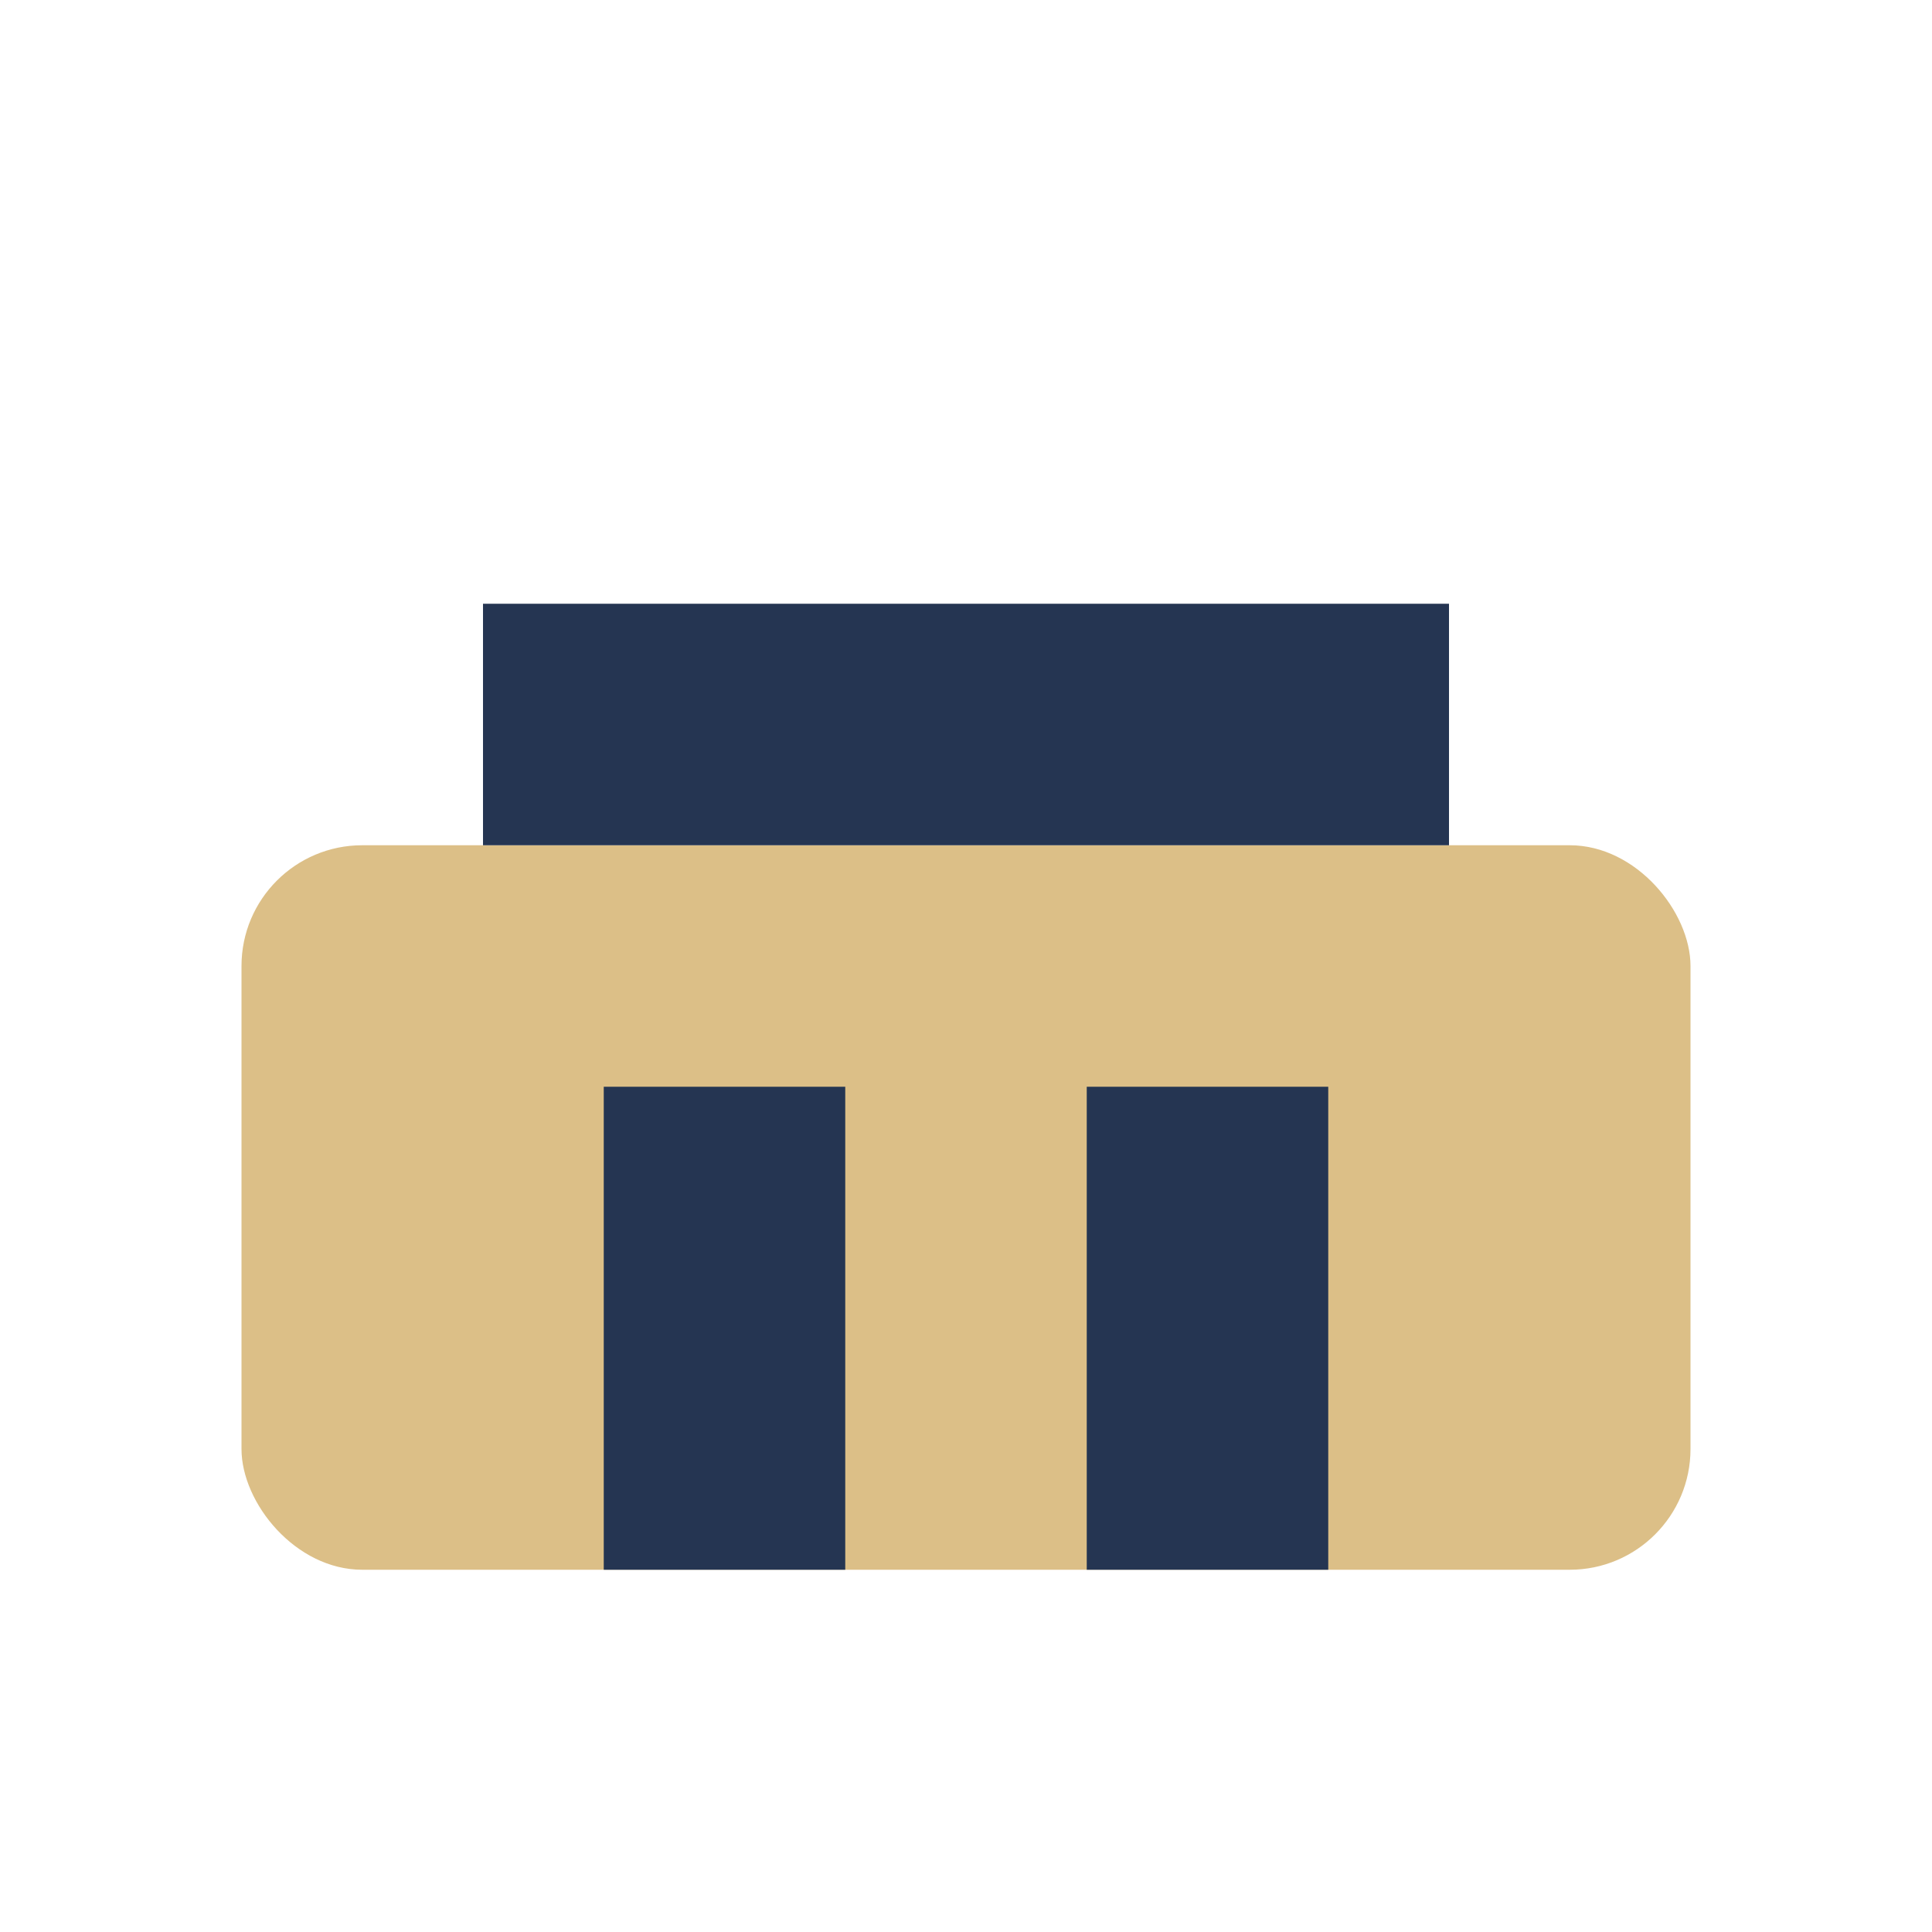
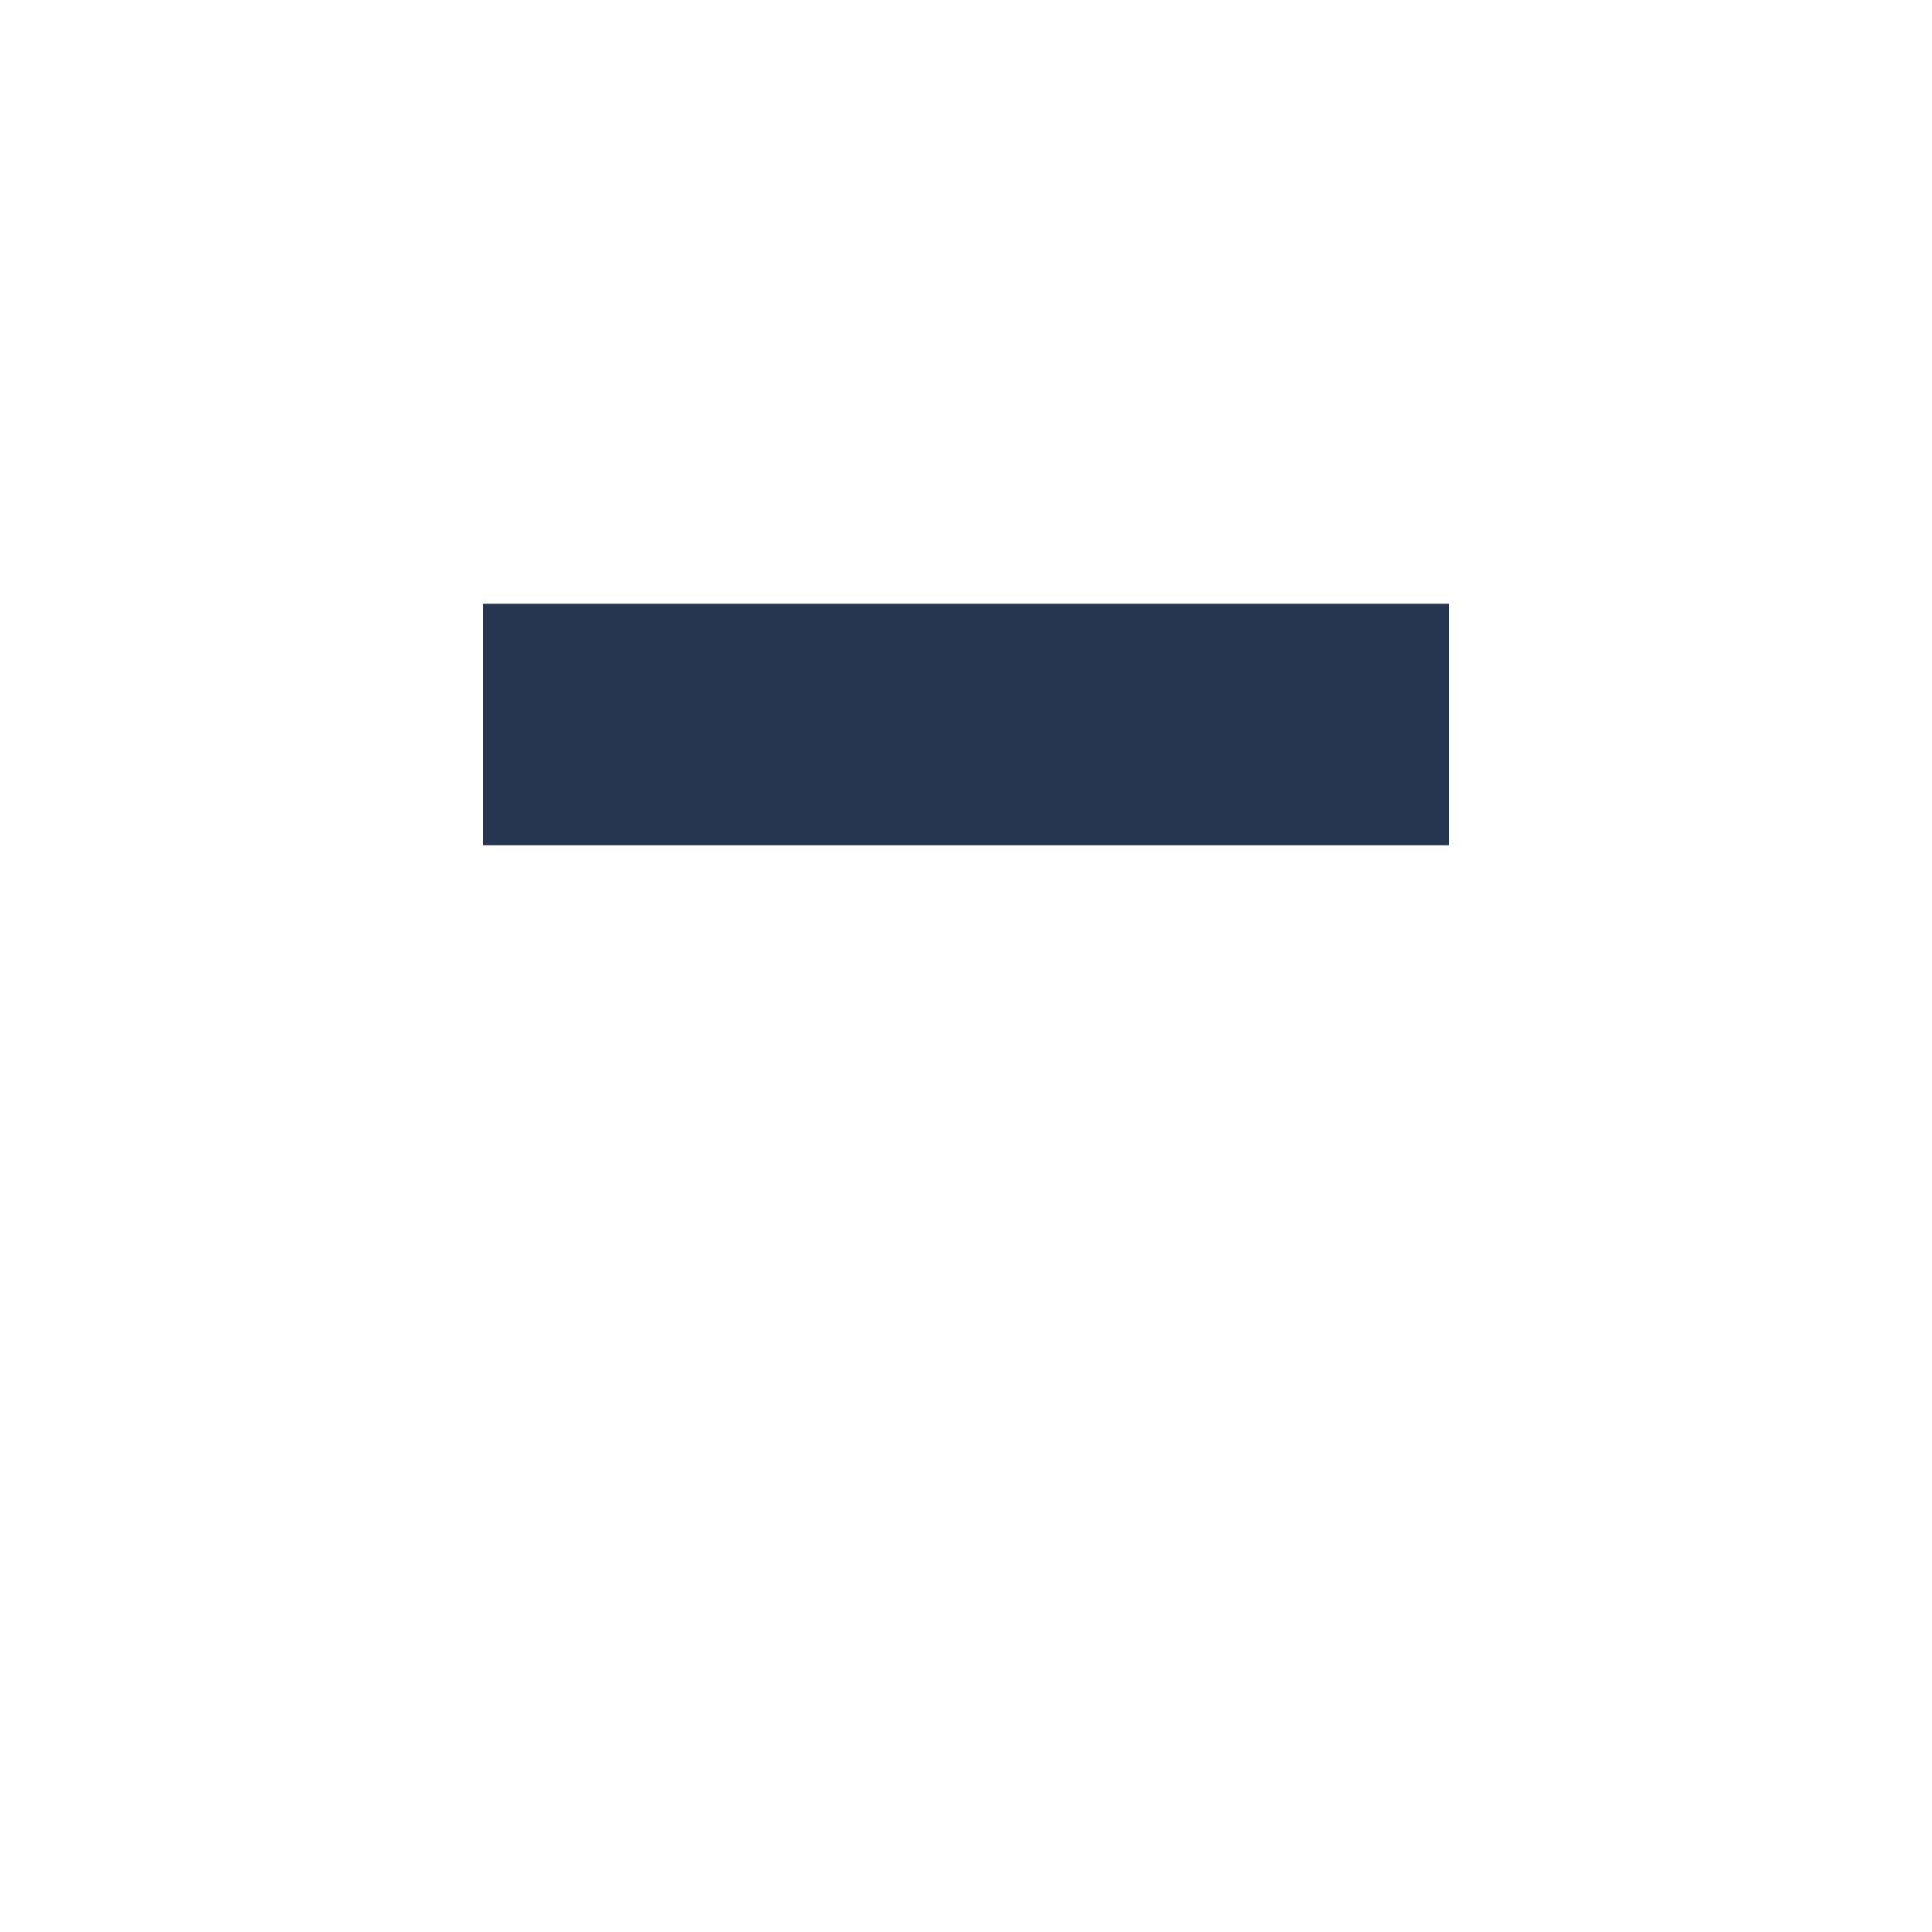
<svg xmlns="http://www.w3.org/2000/svg" width="32" height="32" viewBox="0 0 32 32">
-   <rect x="4" y="14" width="24" height="12" rx="2" fill="#dcbf87" />
-   <rect x="10" y="18" width="4" height="8" fill="#253552" />
-   <rect x="18" y="18" width="4" height="8" fill="#253552" />
  <rect x="8" y="10" width="16" height="4" fill="#253552" />
</svg>